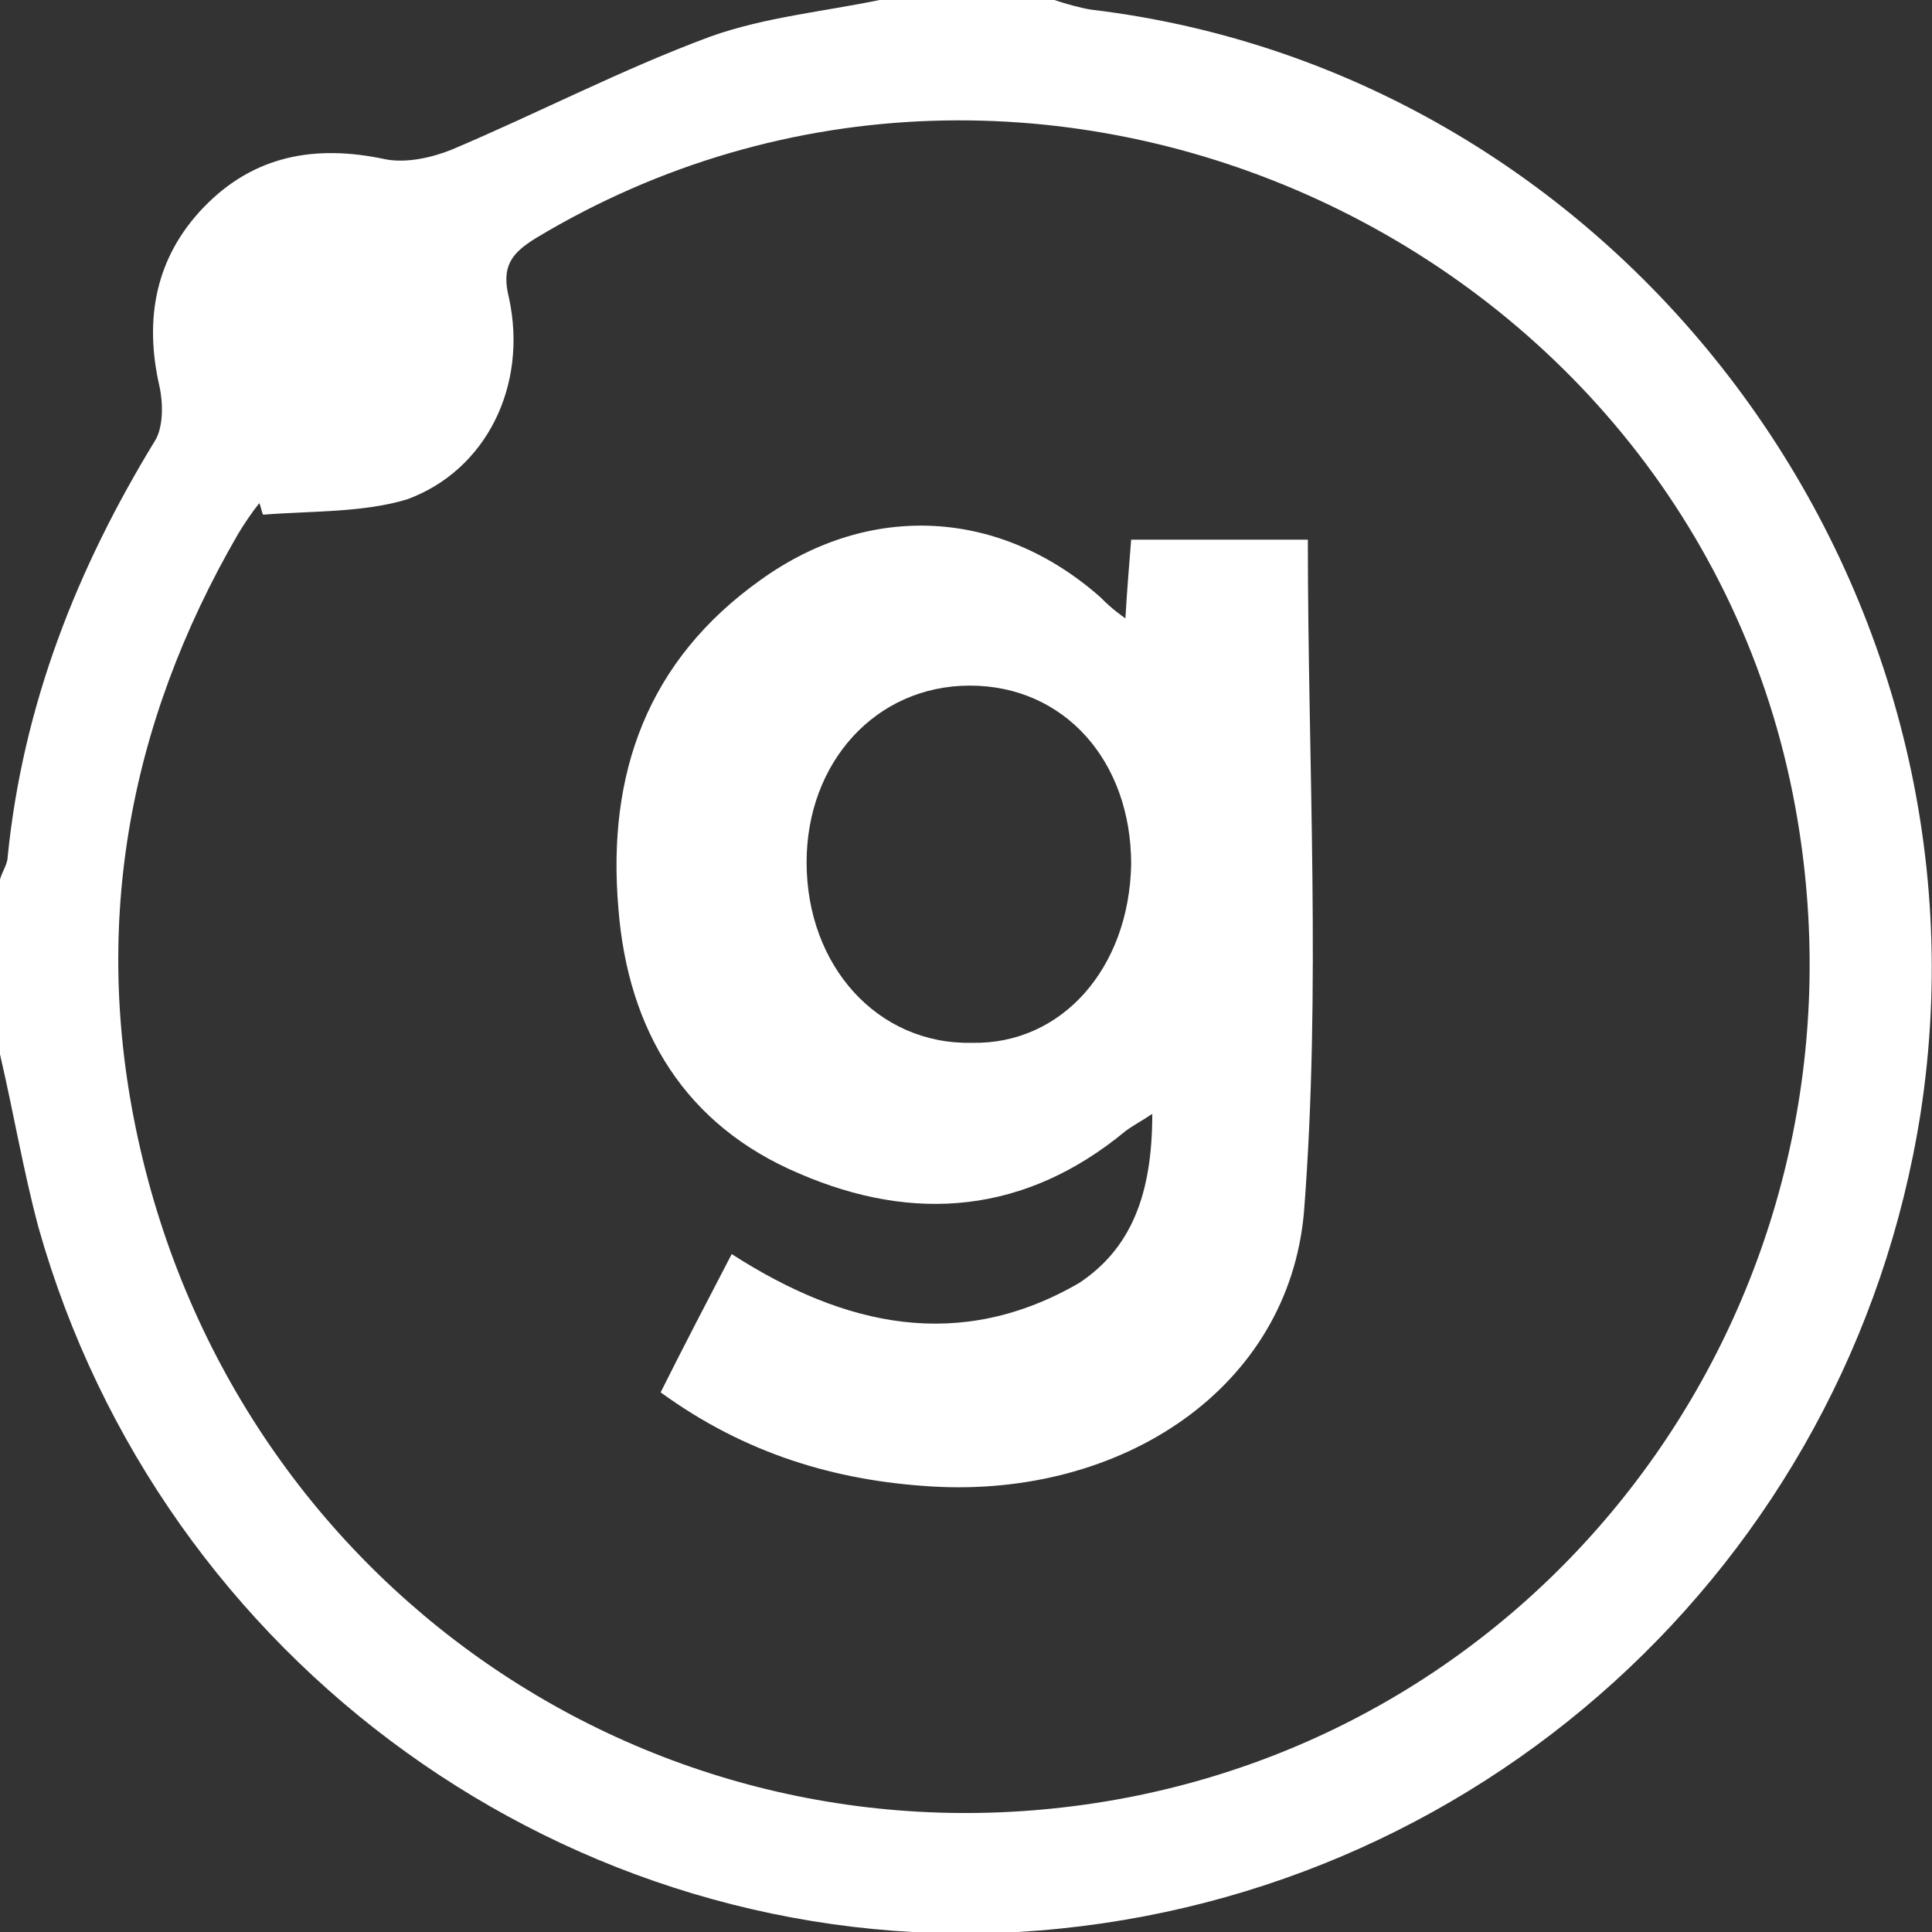
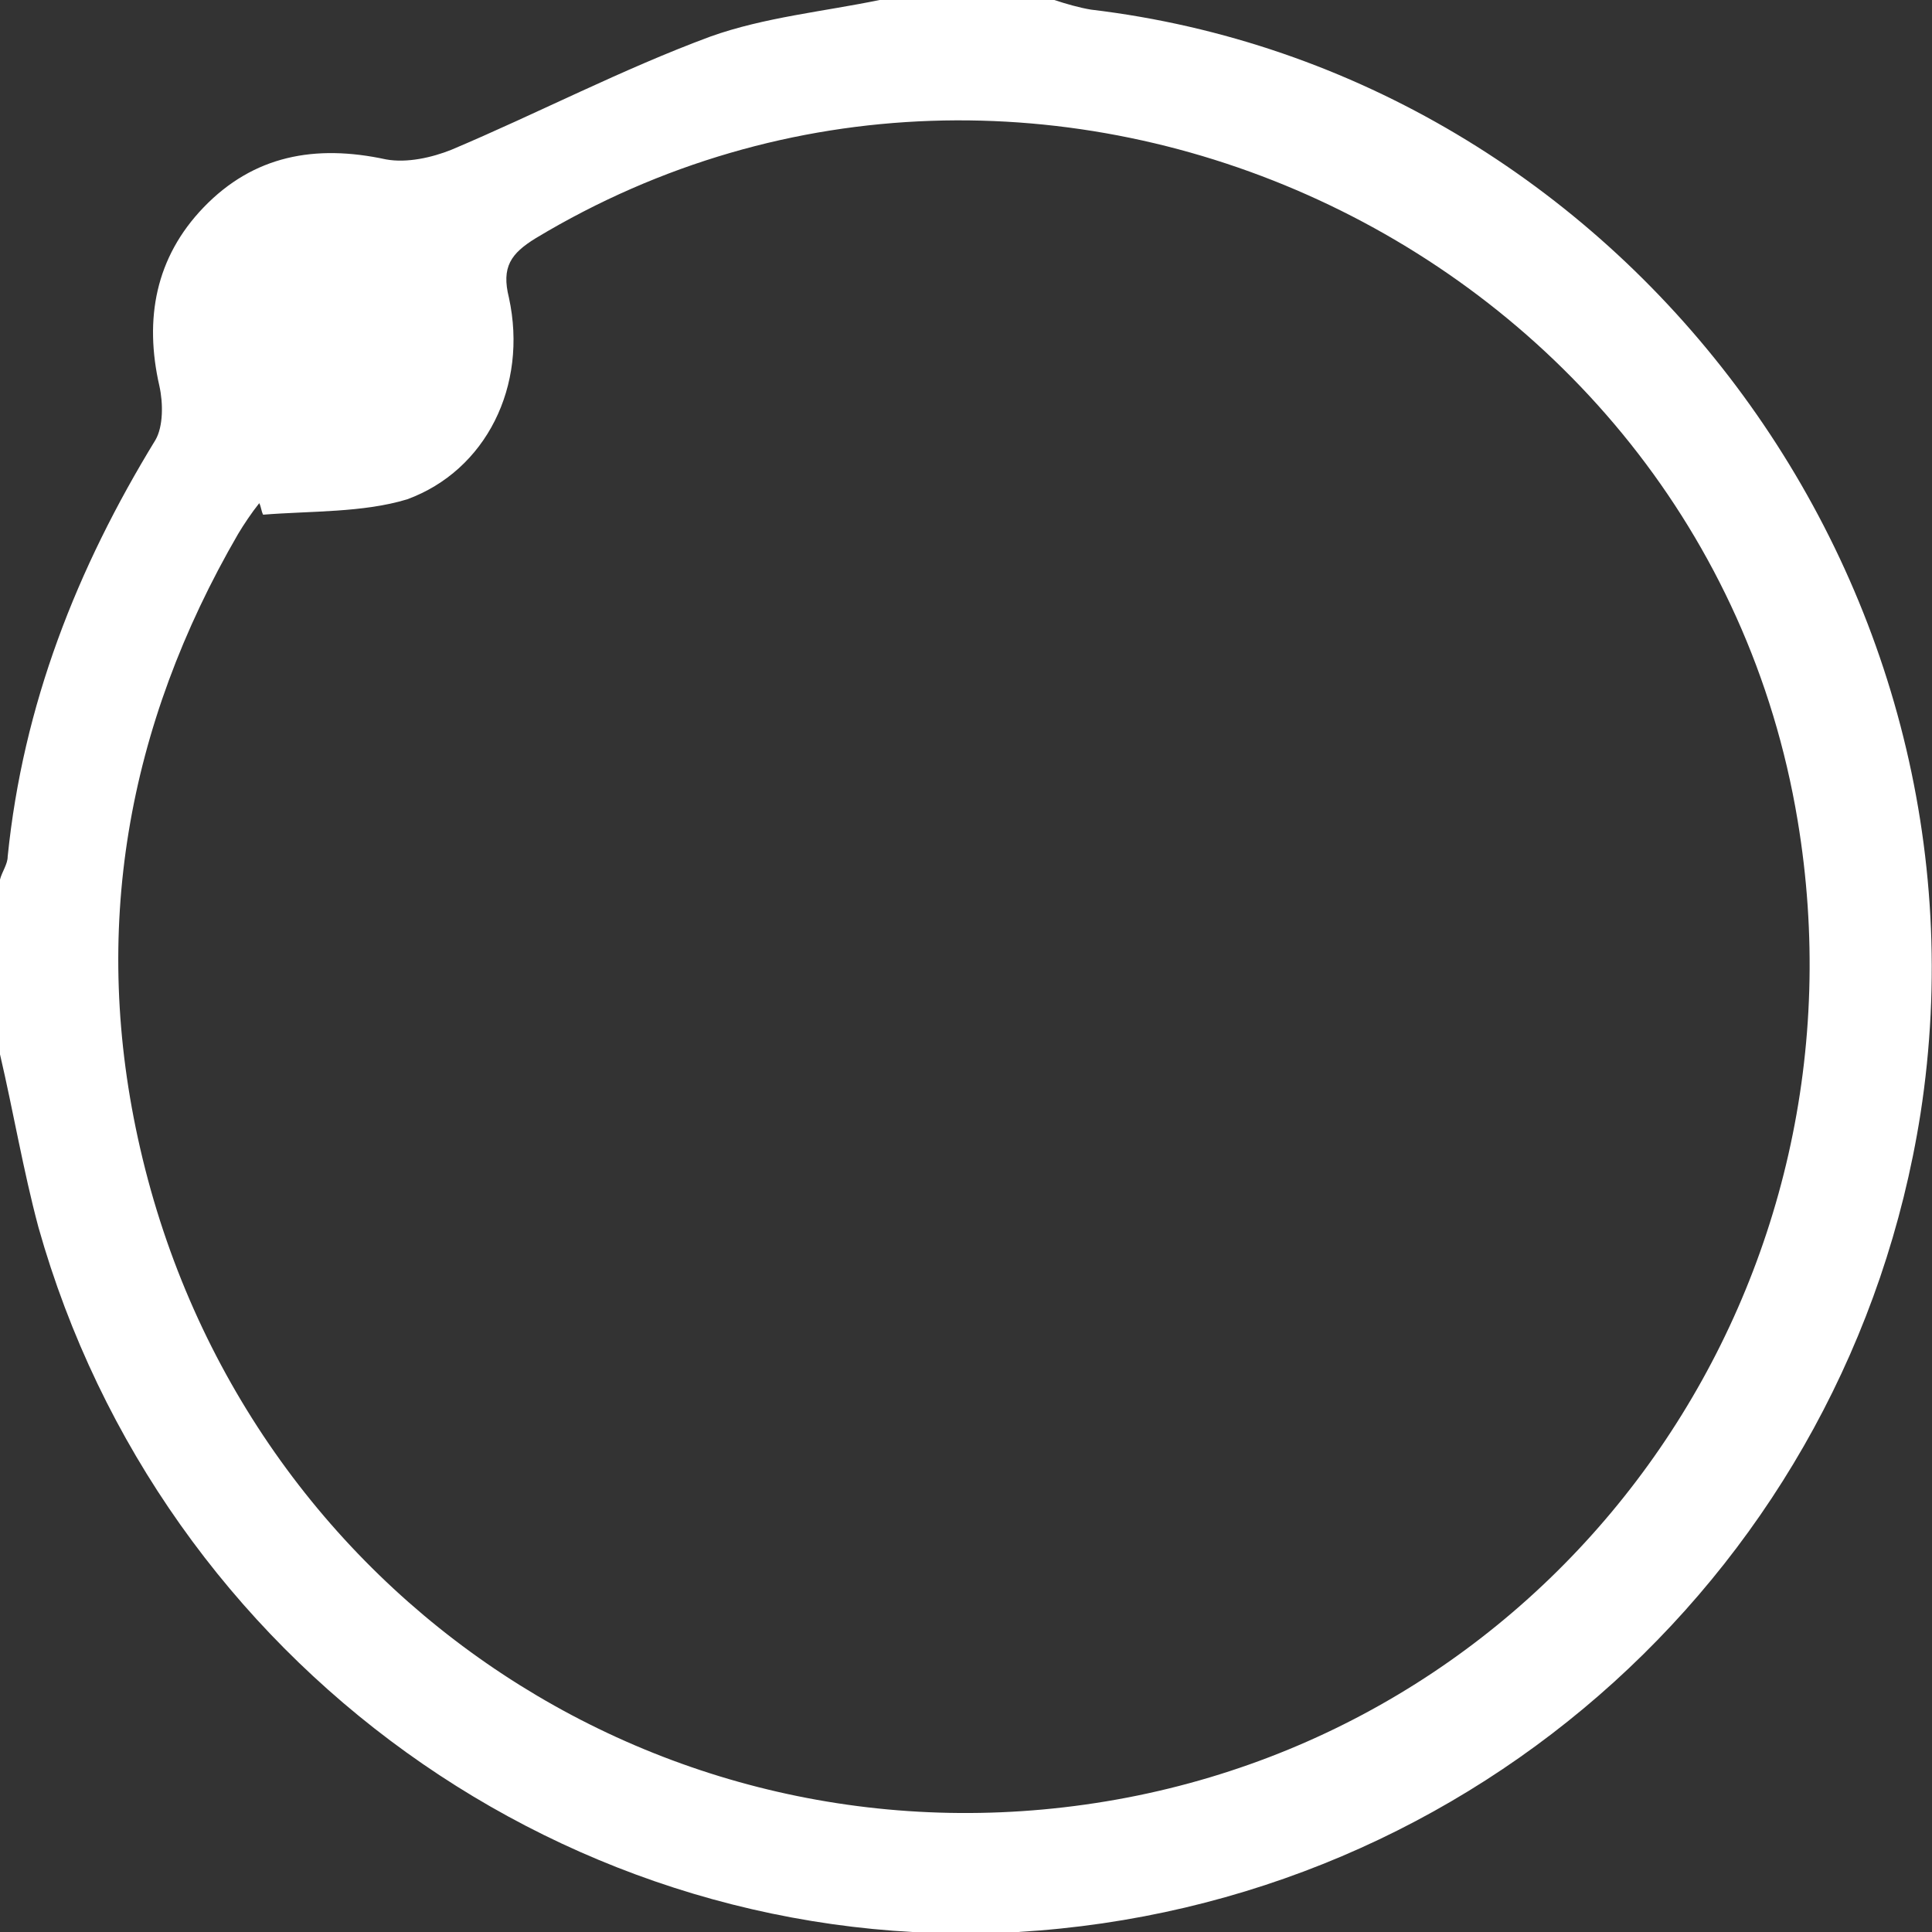
<svg xmlns="http://www.w3.org/2000/svg" version="1.1" id="Layer_1" x="0px" y="0px" viewBox="0 0 100.6 100.6" style="enable-background:new 0 0 100.6 100.6;" xml:space="preserve">
  <rect x="0" y="0" width="100.6" height="100.6" fill="#333333" stroke="none" />
  <style type="text/css">
	.st0{fill:#FFFFFF;}
</style>
  <g>
    <g>
      <path class="st0" d="M45.8,0c3,0,6,0,9.1,0c0.6,0.2,1.3,0.4,1.9,0.5C84.5,3.8,104.3,30.3,100,58c-3.7,23.5-23.2,41.2-47,42.6    C29.7,101.9,8.4,86.6,2,63.9c-0.8-3-1.3-6-2-9c0-3,0-6,0-9.1c0.1-0.4,0.4-0.8,0.4-1.2C1.2,36.7,4,29.6,8.1,22.9    c0.4-0.7,0.4-1.9,0.2-2.8c-0.8-3.5-0.2-6.7,2.3-9.3c2.6-2.7,5.8-3.3,9.5-2.5c1.1,0.2,2.4-0.1,3.4-0.5C28,5.9,32.4,3.6,37,1.9    C39.8,0.9,42.9,0.6,45.8,0z M13.7,26.8c-0.1-0.2-0.1-0.4-0.2-0.6c-0.4,0.5-0.8,1.1-1.1,1.6c-5.8,10-7.7,20.7-5.1,32    c5.4,23.5,27.9,38.3,51.4,33.8c23.4-4.5,38.9-27,34.9-50.9c-5-30-39.6-46-65.7-30.3c-1.3,0.8-1.8,1.5-1.4,3.1    c1,4.6-1.2,9-5.3,10.5C18.9,26.7,16.2,26.6,13.7,26.8z" />
-       <path class="st0" d="M58.6,32.2c0.1-1.7,0.2-2.8,0.3-4.1c3.2,0,6.2,0,9.2,0c0,11.7,0.7,23.4-0.2,35c-0.8,9.2-9.5,14.9-19.4,14.3    c-5-0.3-9.7-1.7-14.1-4.9c1.2-2.4,2.4-4.7,3.7-7.2c5.9,3.8,11.9,5.1,18.1,1.5C58.9,65,60,62.2,60,58c-0.6,0.4-1,0.6-1.4,0.9    c-5.2,4.3-11,4.8-17,2.2c-5.9-2.5-8.9-7.4-9.4-13.8c-0.6-7,1.5-12.9,7.4-17.1c5.7-4.1,12.5-3.7,17.7,0.9    C57.6,31.4,57.9,31.7,58.6,32.2z M58.9,45c0-5.4-3.5-9.3-8.4-9.3c-4.9,0-8.5,4-8.5,9.2c0,5.4,3.7,9.5,8.6,9.4    C55.3,54.4,58.8,50.4,58.9,45z" />
    </g>
  </g>
</svg>